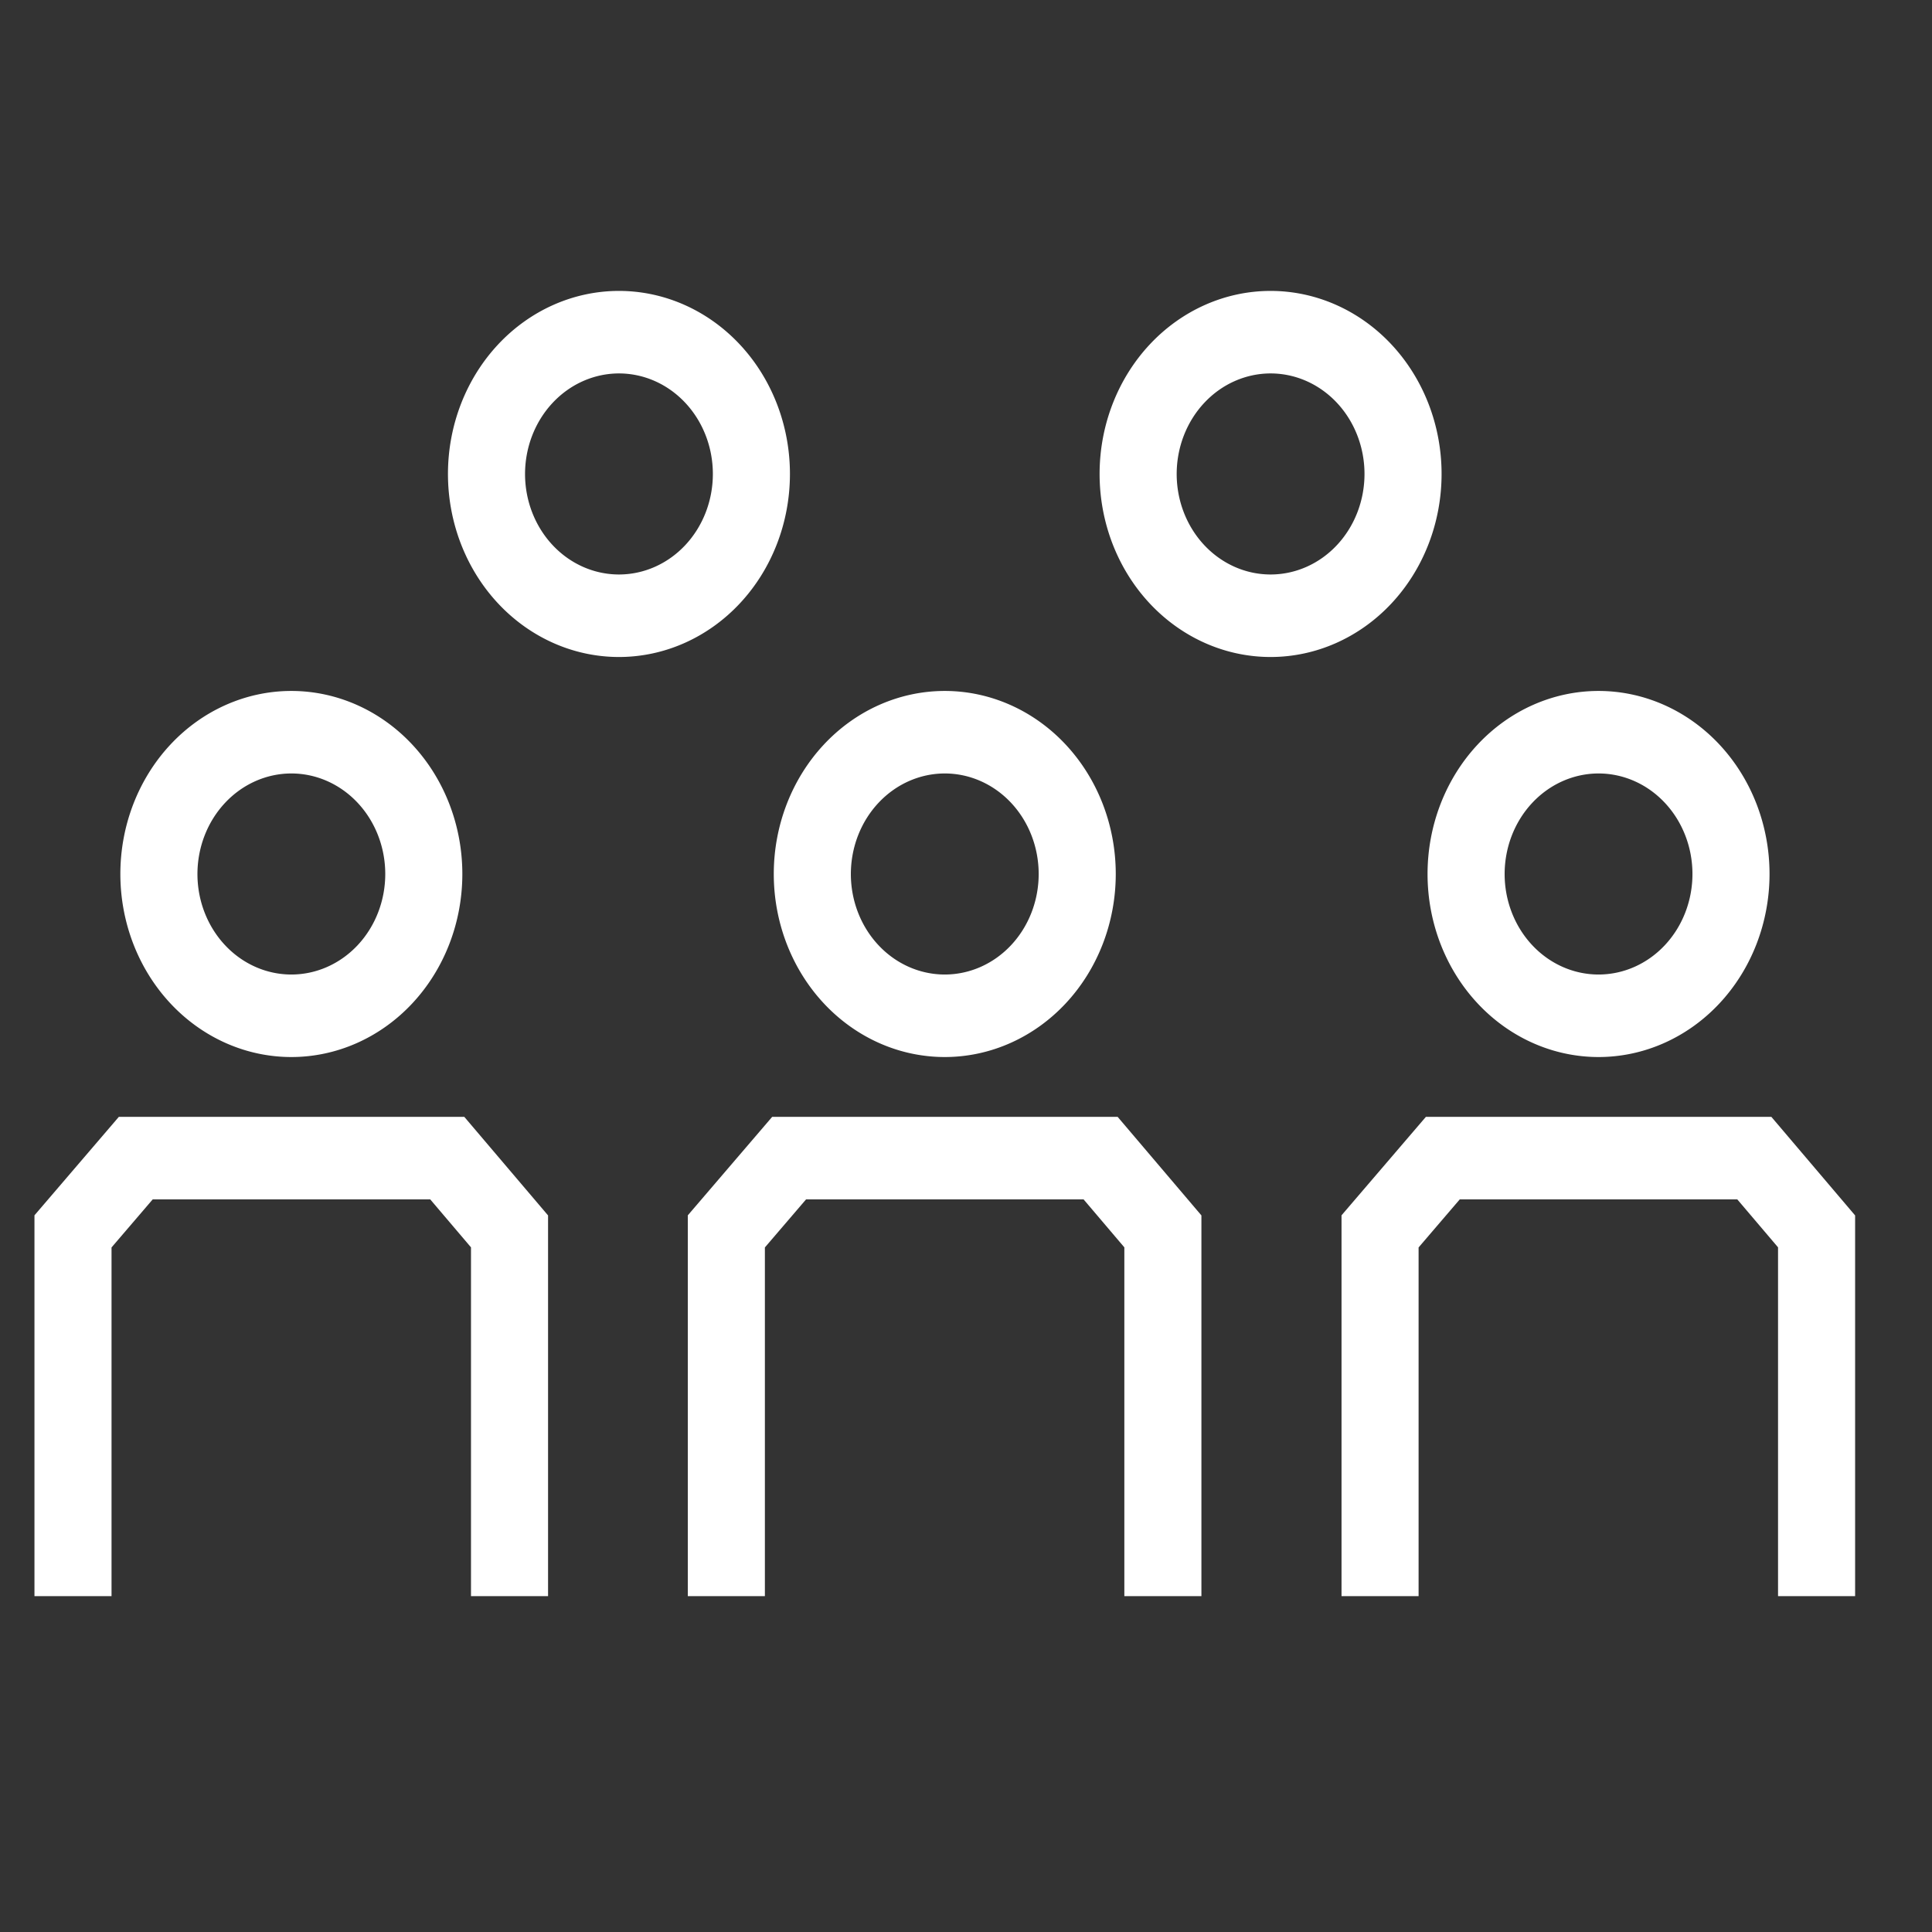
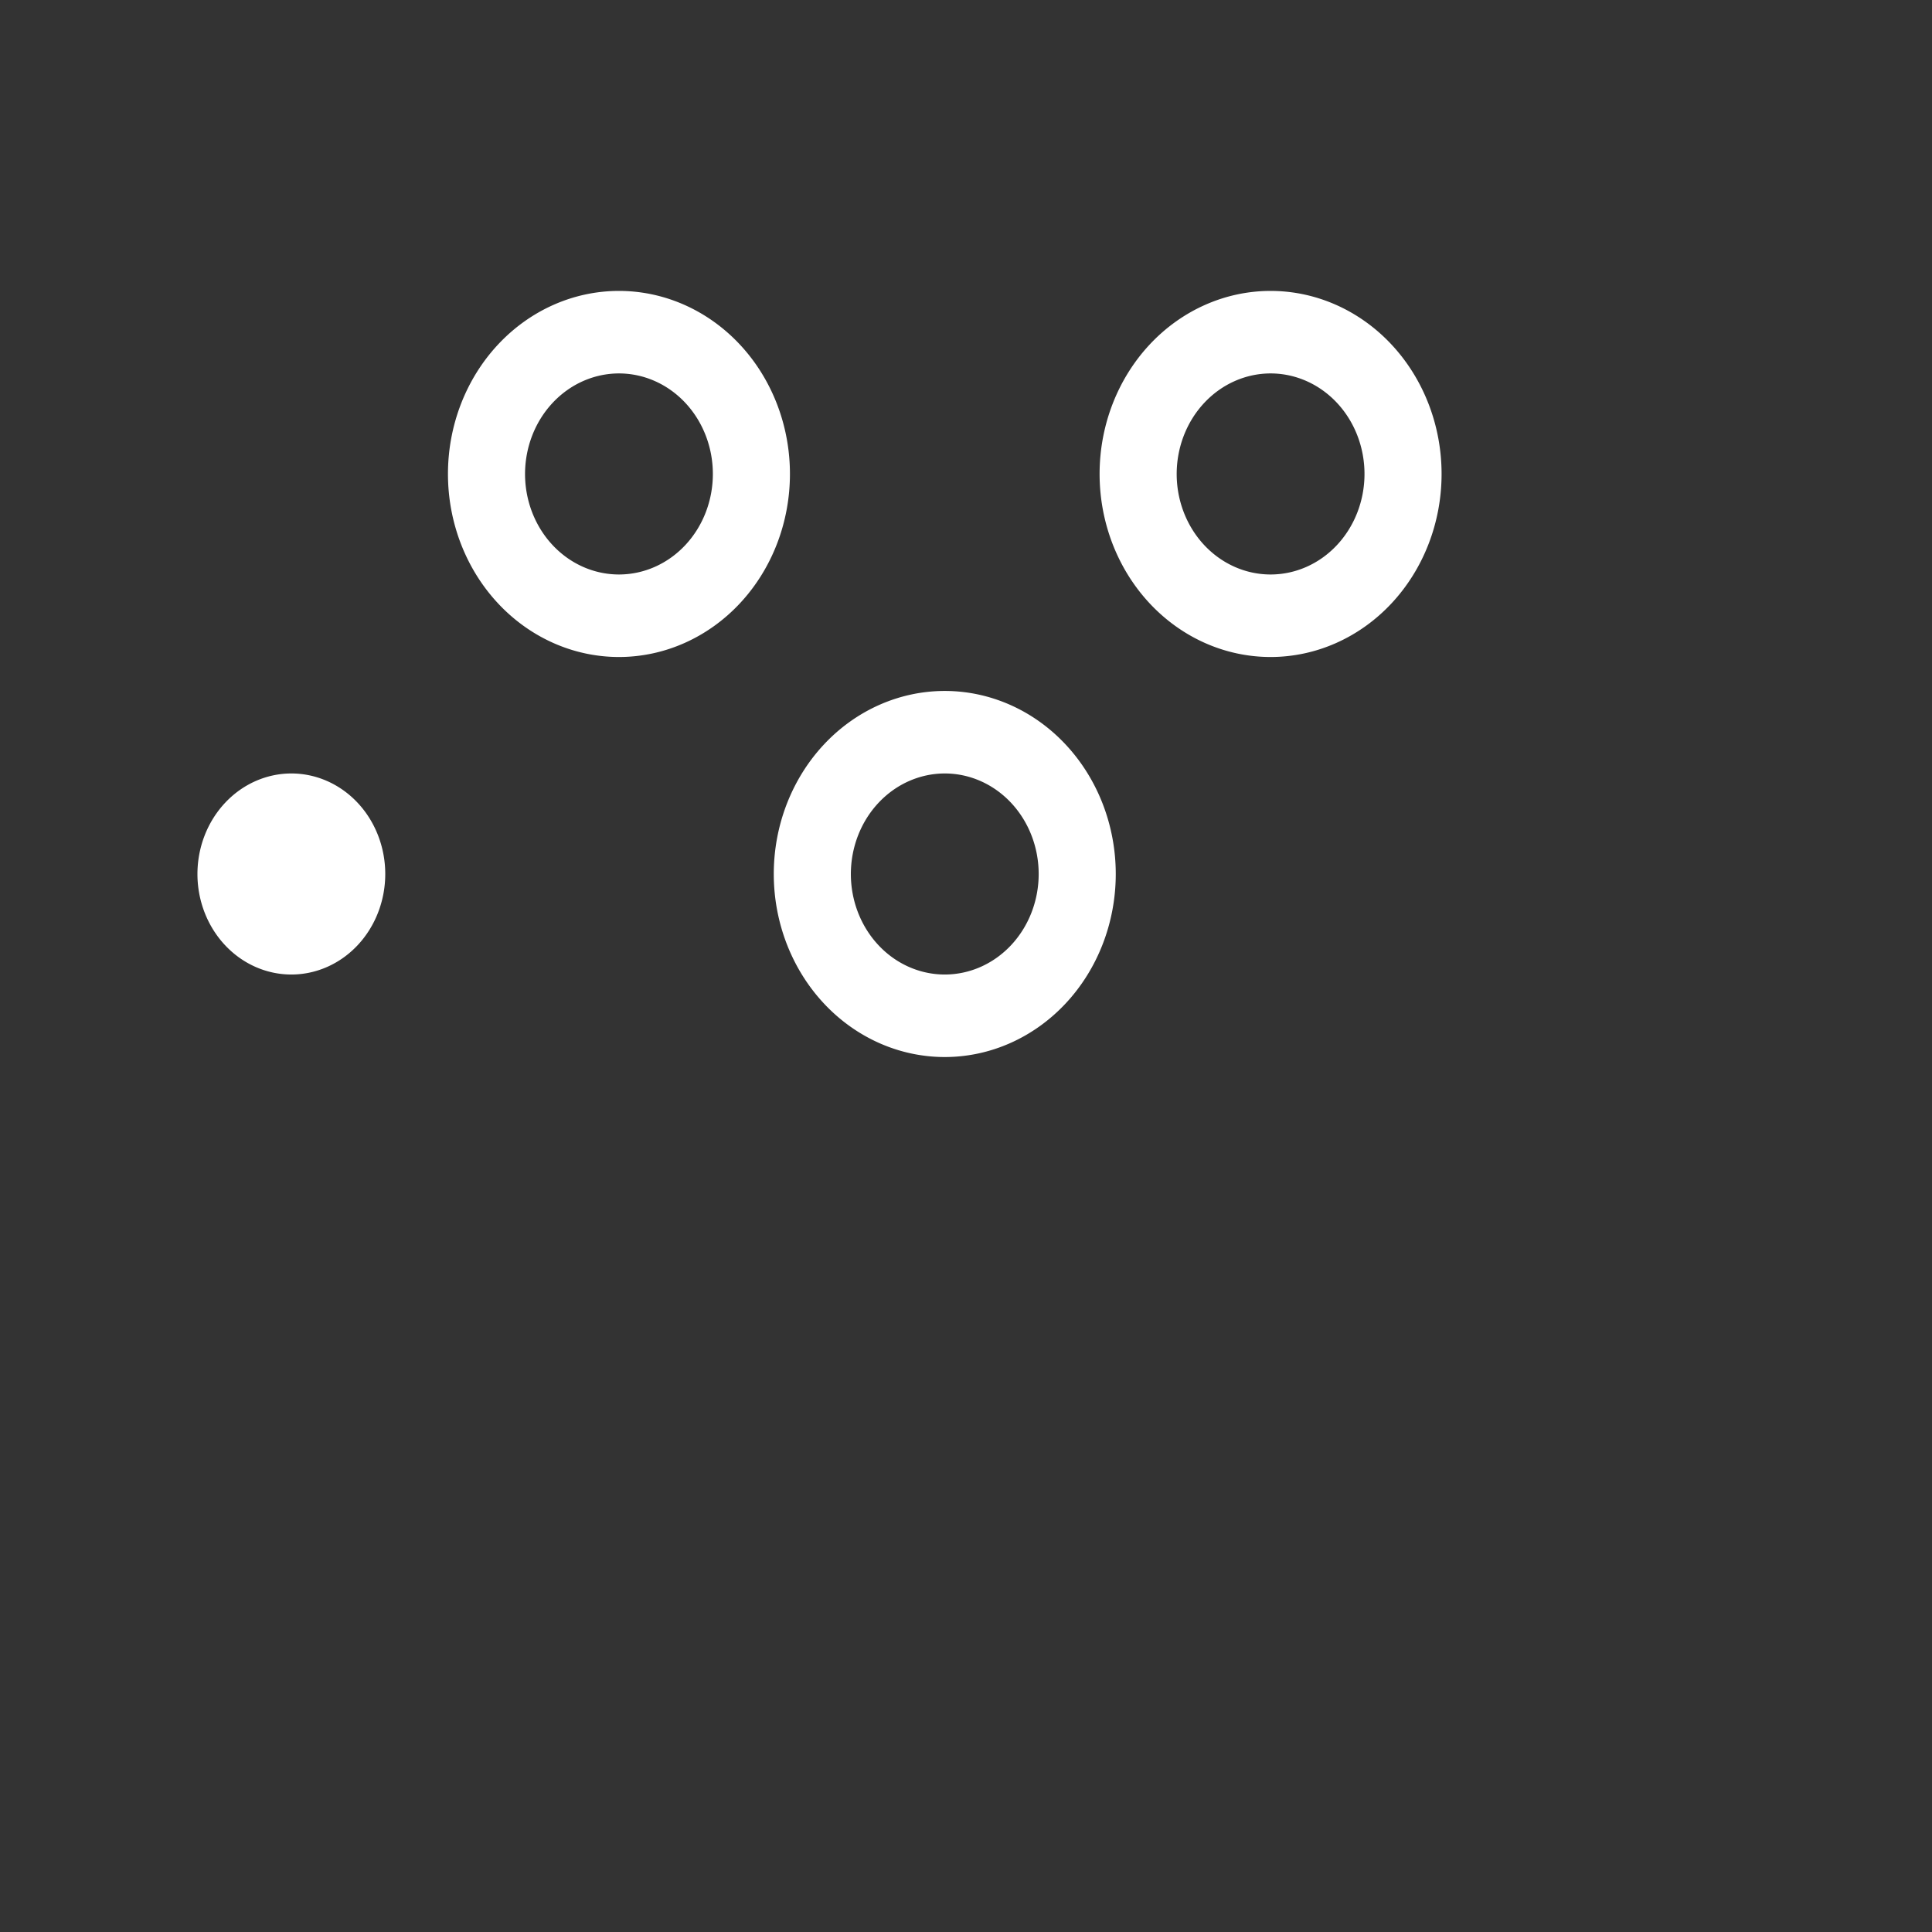
<svg xmlns="http://www.w3.org/2000/svg" xmlns:ns1="http://sodipodi.sourceforge.net/DTD/sodipodi-0.dtd" xmlns:ns2="http://www.inkscape.org/namespaces/inkscape" viewBox="0 0 481.89 481.89" version="1.1" id="svg18" ns1:docname="ett_Icon_Gemeinderat neu.svg" ns2:version="1.1.1 (3bf5ae0d25, 2021-09-20)">
  <rect x="0" y="0" width="481.89" height="481.89" fill="#333333" stroke="none" />
  <defs id="defs22" />
  <ns1:namedview id="namedview20" pagecolor="#ffffff" bordercolor="#111111" borderopacity="1" ns2:pageshadow="0" ns2:pageopacity="0" ns2:pagecheckerboard="1" showgrid="false" ns2:zoom="1.6227769" ns2:cx="240.94501" ns2:cy="240.94501" ns2:window-width="1920" ns2:window-height="986" ns2:window-x="-11" ns2:window-y="-11" ns2:window-maximized="1" ns2:current-layer="svg18" />
  <path d="m 235.649,192.922 a 23.423,25.074 0 1 1 -23.423,25.074 23.45,25.102 0 0 1 23.423,-25.074 m 0,-20.581 a 42.649,45.655 0 1 0 42.649,45.655 42.649,45.655 0 0 0 -42.649,-45.655 z" style="fill:#ffffff;stroke-width:1.658" id="path2" />
  <path d="m 154.382,93.143 a 23.423,25.074 0 1 1 -23.423,25.074 23.45,25.103 0 0 1 23.423,-25.074 m 0,-20.581 A 42.649,45.655 0 1 0 197.031,118.218 42.649,45.655 0 0 0 154.382,72.562 Z" style="fill:#ffffff;stroke-width:1.658" id="path4" />
  <path d="m 316.917,93.143 a 23.423,25.074 0 1 1 -23.423,25.074 23.45,25.103 0 0 1 23.423,-25.074 m 0,-20.581 a 42.649,45.655 0 1 0 42.649,45.655 42.649,45.655 0 0 0 -42.649,-45.655 z" style="fill:#ffffff;stroke-width:1.658" id="path6" />
-   <polygon points="262.54,278.203 219.332,278.203 212.921,285.193 212.921,335.905 200.921,335.905 200.921,280.523 214.055,266.203 267.846,266.203 280.887,280.537 280.887,335.905 268.887,335.905 268.887,285.18 " style="fill:#ffffff" id="polygon8" transform="matrix(1.602,0,0,1.715,-150.318,-177.963)" />
-   <path d="M 72.67,192.922 A 23.423,25.074 0 1 1 49.247,217.996 23.45,25.102 0 0 1 72.67,192.922 m 0,-20.581 a 42.649,45.655 0 1 0 42.649,45.655 42.649,45.655 0 0 0 -42.649,-45.655 z" style="fill:#ffffff;stroke-width:1.658" id="path10" />
-   <polygon points="160.816,278.203 117.608,278.203 111.197,285.193 111.197,335.905 99.197,335.905 99.197,280.523 112.331,266.203 166.123,266.203 179.163,280.537 179.163,335.905 167.163,335.905 167.163,285.18 " style="fill:#ffffff" id="polygon12" transform="matrix(1.602,0,0,1.715,-150.318,-177.963)" />
-   <path d="m 398.717,192.922 a 23.423,25.074 0 1 1 -23.423,25.074 23.45,25.102 0 0 1 23.423,-25.074 m 0,-20.581 a 42.649,45.655 0 1 0 42.649,45.655 42.649,45.655 0 0 0 -42.649,-45.655 z" style="fill:#ffffff;stroke-width:1.658" id="path14" />
-   <polygon points="364.32,278.203 321.112,278.203 314.701,285.193 314.701,335.905 302.701,335.905 302.701,280.523 315.835,266.203 369.627,266.203 382.666,280.538 382.666,335.905 370.666,335.905 370.666,285.179 " style="fill:#ffffff" id="polygon16" transform="matrix(1.602,0,0,1.715,-150.318,-177.963)" />
+   <path d="M 72.67,192.922 A 23.423,25.074 0 1 1 49.247,217.996 23.45,25.102 0 0 1 72.67,192.922 m 0,-20.581 z" style="fill:#ffffff;stroke-width:1.658" id="path10" />
</svg>